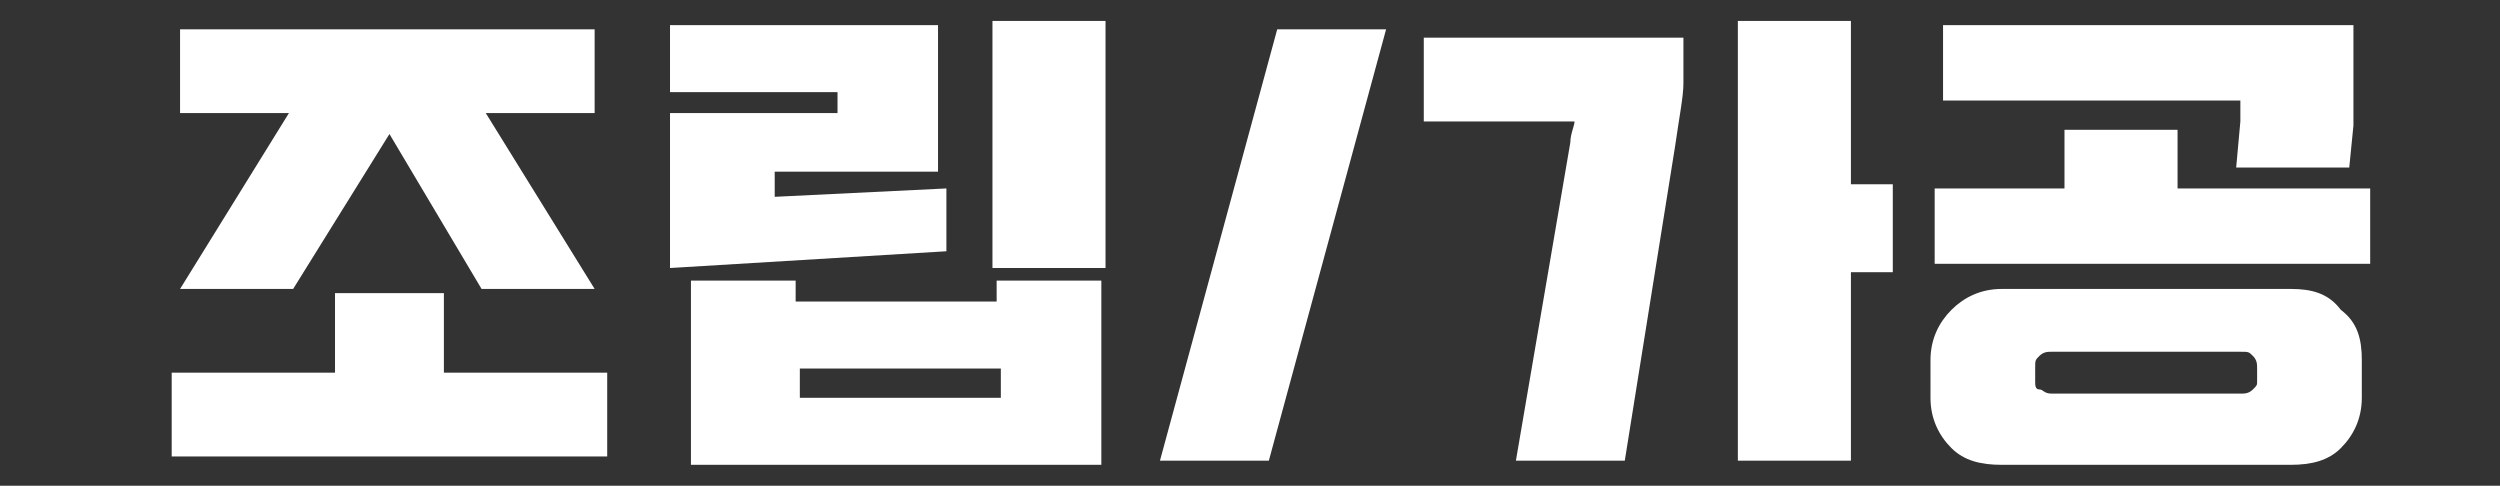
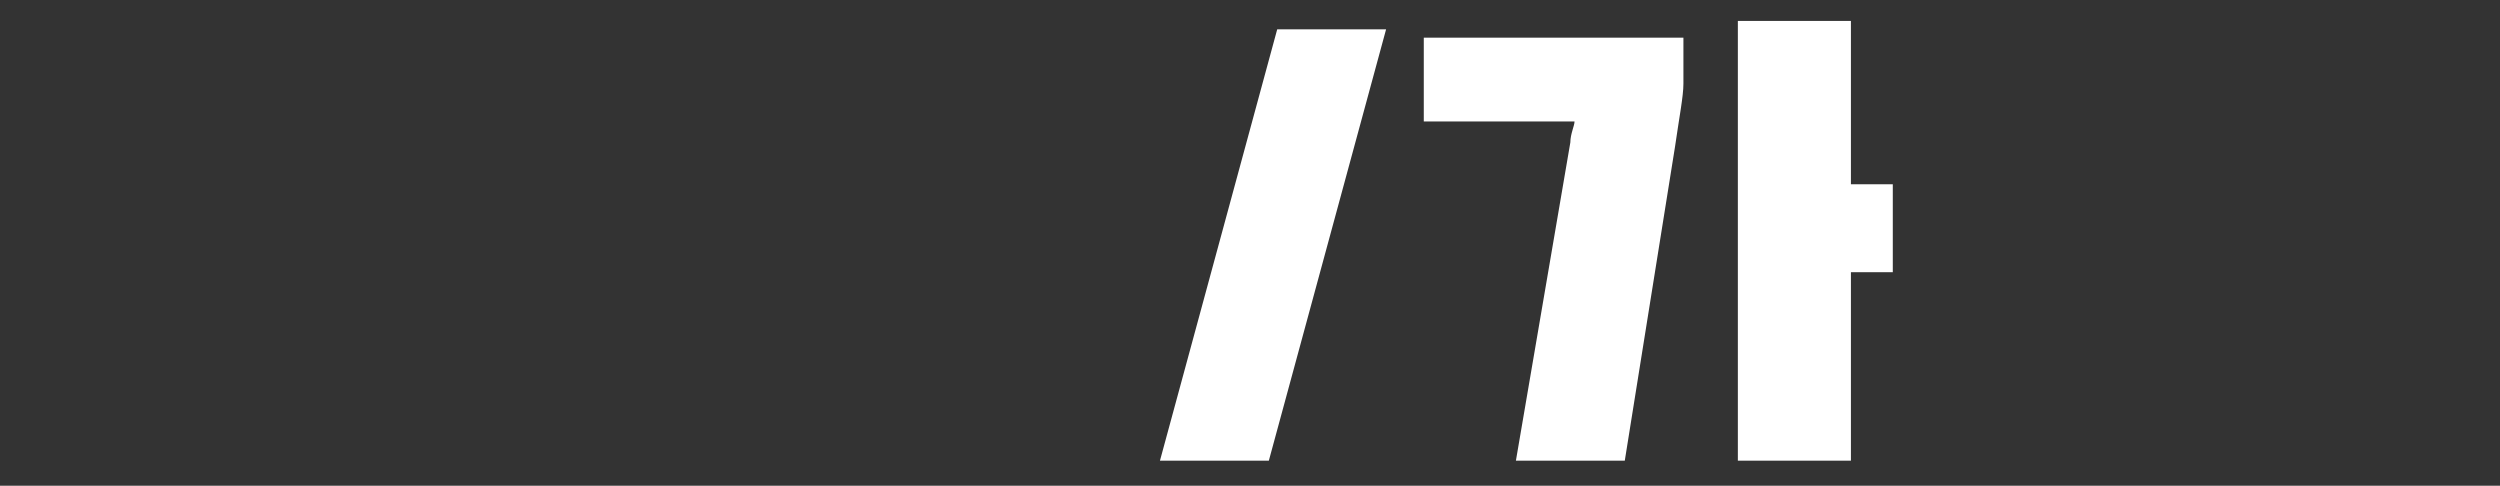
<svg xmlns="http://www.w3.org/2000/svg" version="1.1" id="图层_1" x="0px" y="0px" viewBox="0 0 59.7 11.6" style="enable-background:new 0 0 59.7 11.6;" xml:space="preserve">
  <rect x="0" y="0" width="59.7" height="11.6" fill="#333333" stroke="none" />
  <style type="text/css">
	.st0{fill:#FFFFFF;}
</style>
  <g>
-     <path class="st0" d="M10.6,7v1.9h3.9v2H4.1v-2H8V7H10.6z M14.2,0.7v2h-2.6l2.6,4.2h-2.7L9.3,3.2L7,6.9H4.3l2.6-4.2H4.3v-2   C4.3,0.7,14.2,0.7,14.2,0.7z" />
-     <path class="st0" d="M22.4,4.1h-3.9v0.6l4.1-0.2V6L16,6.4V2.7h4V2.2h-4V0.6h6.4V4.1z M26.4,11.1h-9.9V6.7H19v0.5h4.8V6.7h2.5v4.4   H26.4z M19.1,9.5h4.8V8.8h-4.8C19.1,8.8,19.1,9.5,19.1,9.5z M26.4,0.5v5.9h-2.7V0.5H26.4z" />
    <path class="st0" d="M33.1,0.7L30.3,11h-2.6l2.8-10.3C30.5,0.7,33.1,0.7,33.1,0.7z" />
    <path class="st0" d="M40.2,0.8V2c0,0.3-0.1,0.8-0.2,1.5L38.8,11h-2.6l1.3-7.6c0-0.2,0.1-0.4,0.1-0.5H34v-2h6.2V0.8z M44.2,4.4h1   v2.1h-1V11h-2.7V0.5h2.7V4.4z" />
-     <path class="st0" d="M52,3.1v1.4h4.6v1.8H46.2V4.5h3.1V3.1H52z M56.4,8.6v0.9c0,0.5-0.2,0.9-0.5,1.2s-0.7,0.4-1.2,0.4h-6.9   c-0.5,0-0.9-0.1-1.2-0.4c-0.3-0.3-0.5-0.7-0.5-1.2V8.6c0-0.5,0.2-0.9,0.5-1.2c0.3-0.3,0.7-0.5,1.2-0.5h6.9c0.5,0,0.9,0.1,1.2,0.5   C56.3,7.7,56.4,8.1,56.4,8.6z M56.2,0.6v1.7c0,0.2,0,0.5,0,0.7l-0.1,1h-2.7l0.1-1.1c0-0.2,0-0.3,0-0.5h-7.1V0.6H56.2z M53.9,9.1   V8.8c0-0.1,0-0.2-0.1-0.3s-0.1-0.1-0.3-0.1H49c-0.1,0-0.2,0-0.3,0.1s-0.1,0.1-0.1,0.3v0.3c0,0.1,0,0.2,0.1,0.2s0.1,0.1,0.3,0.1h4.5   c0.1,0,0.2,0,0.3-0.1S53.9,9.2,53.9,9.1z" />
  </g>
</svg>